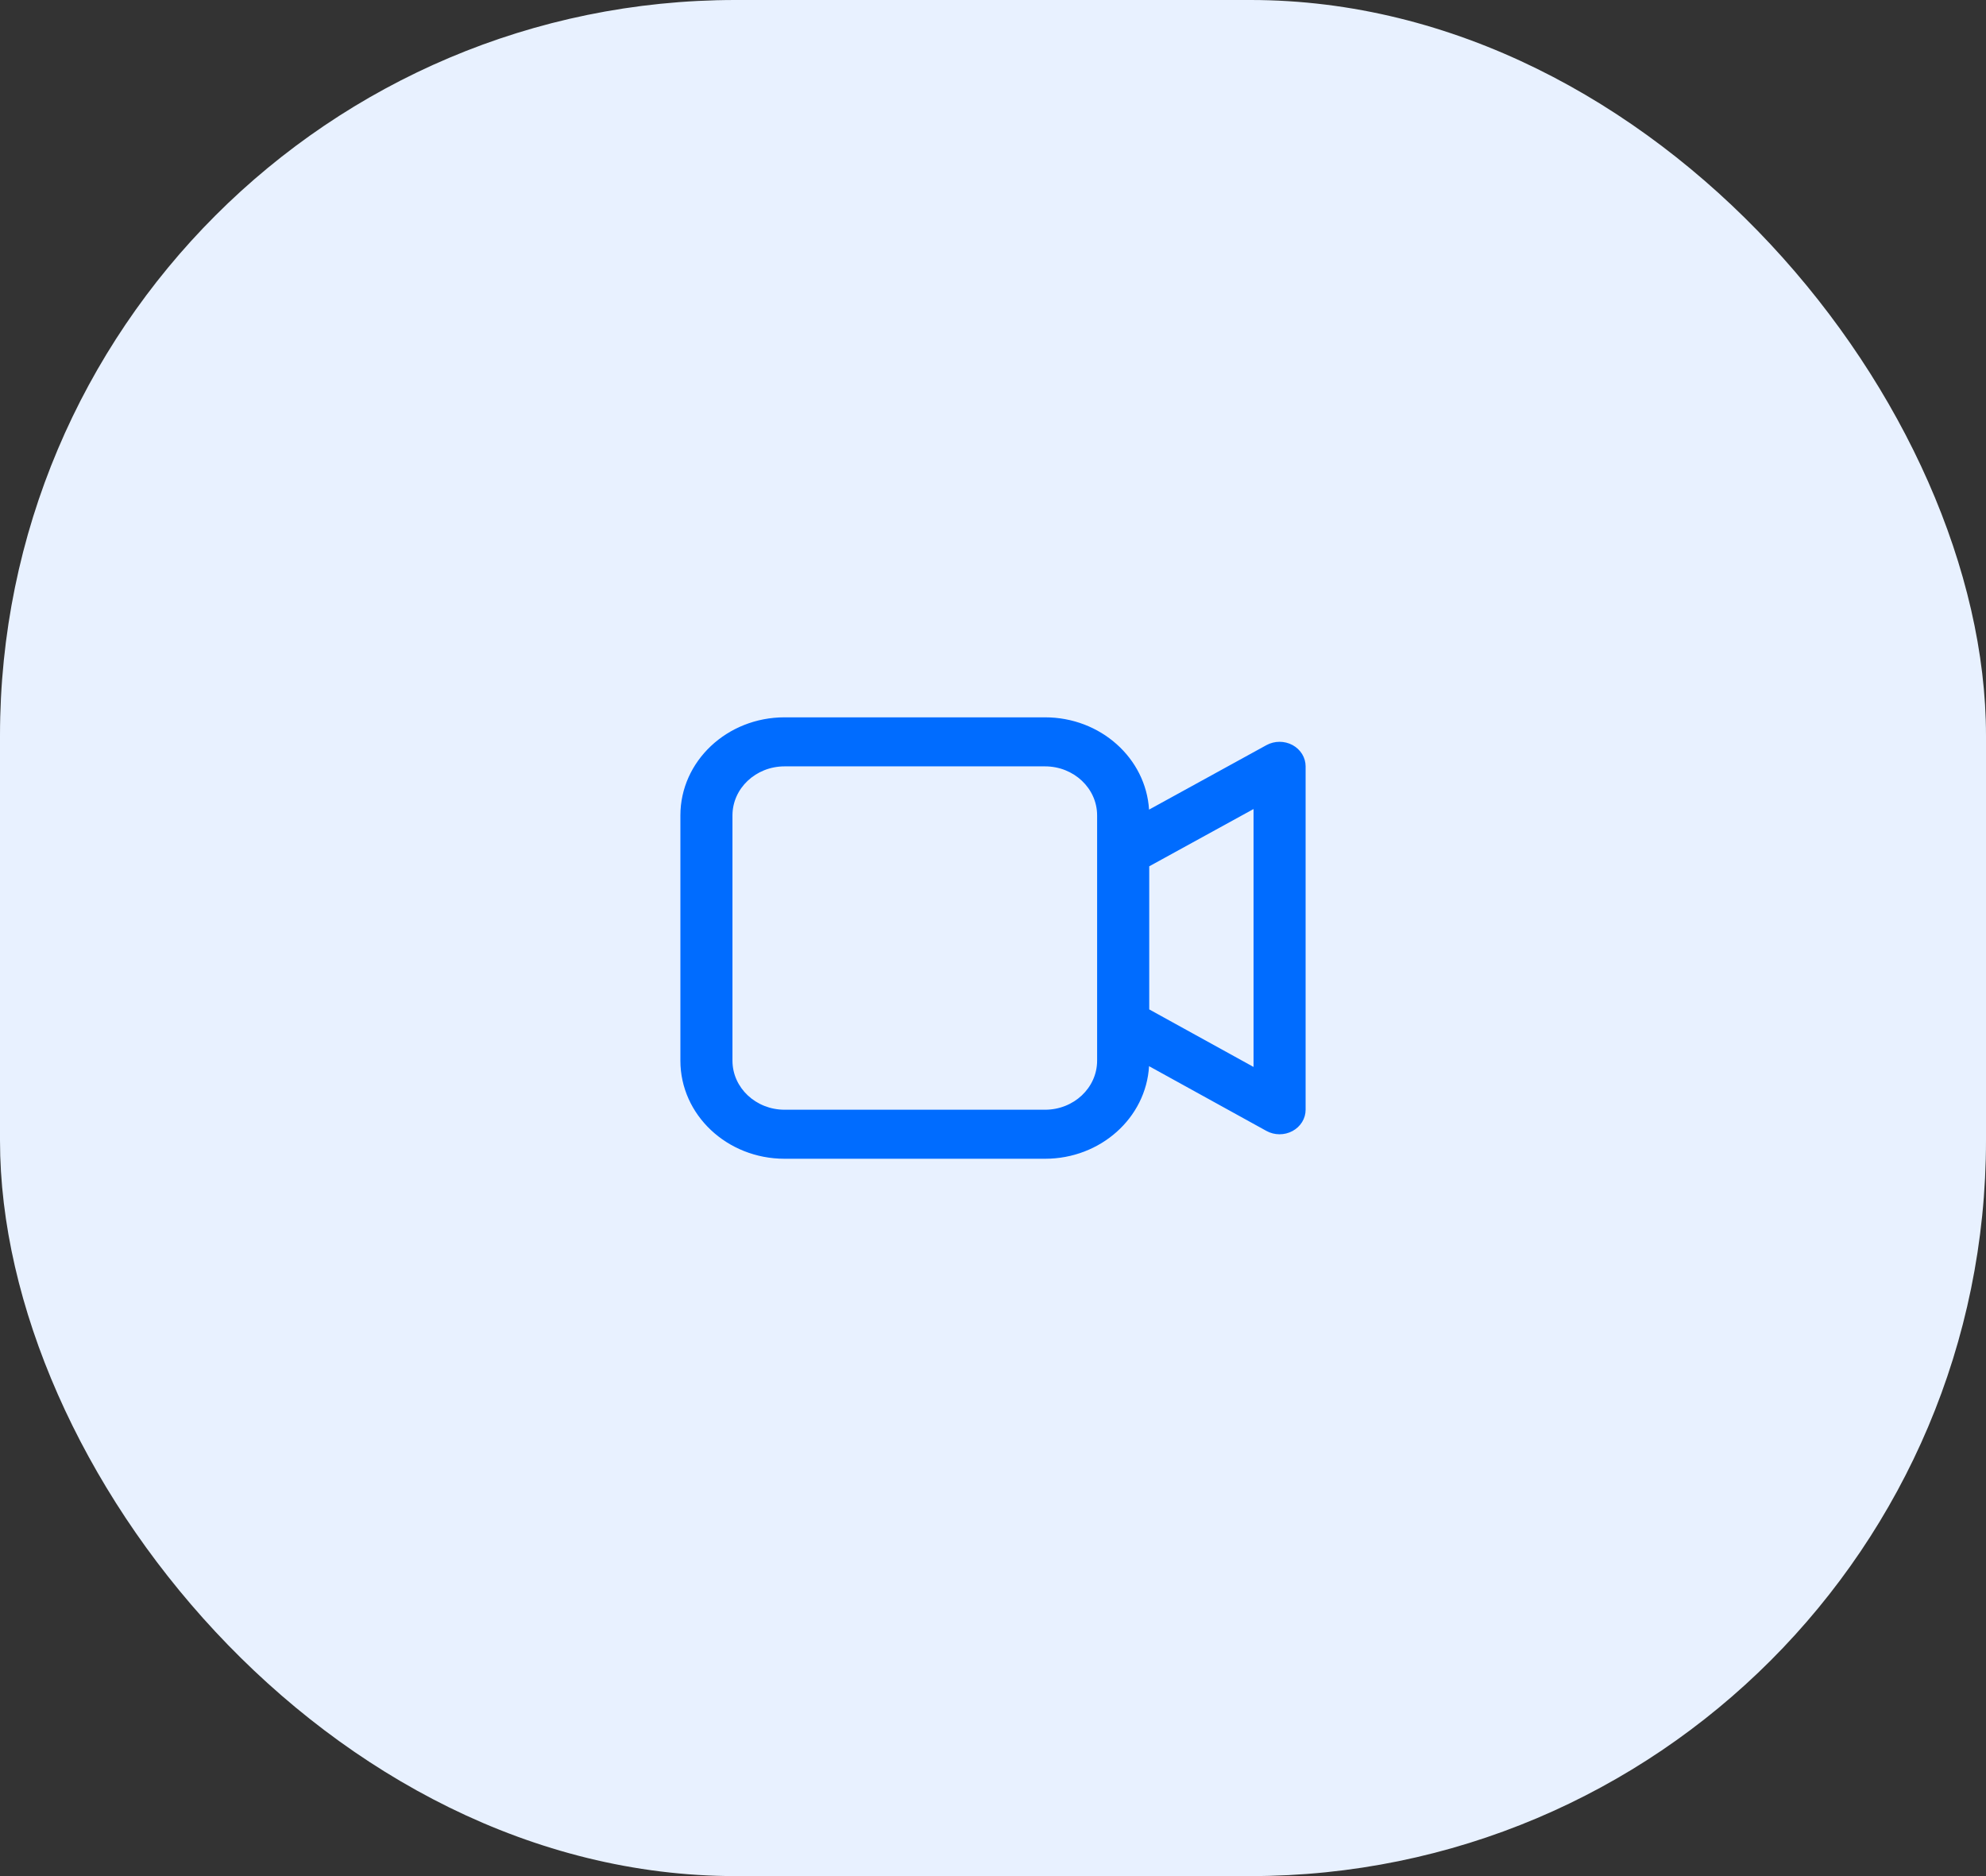
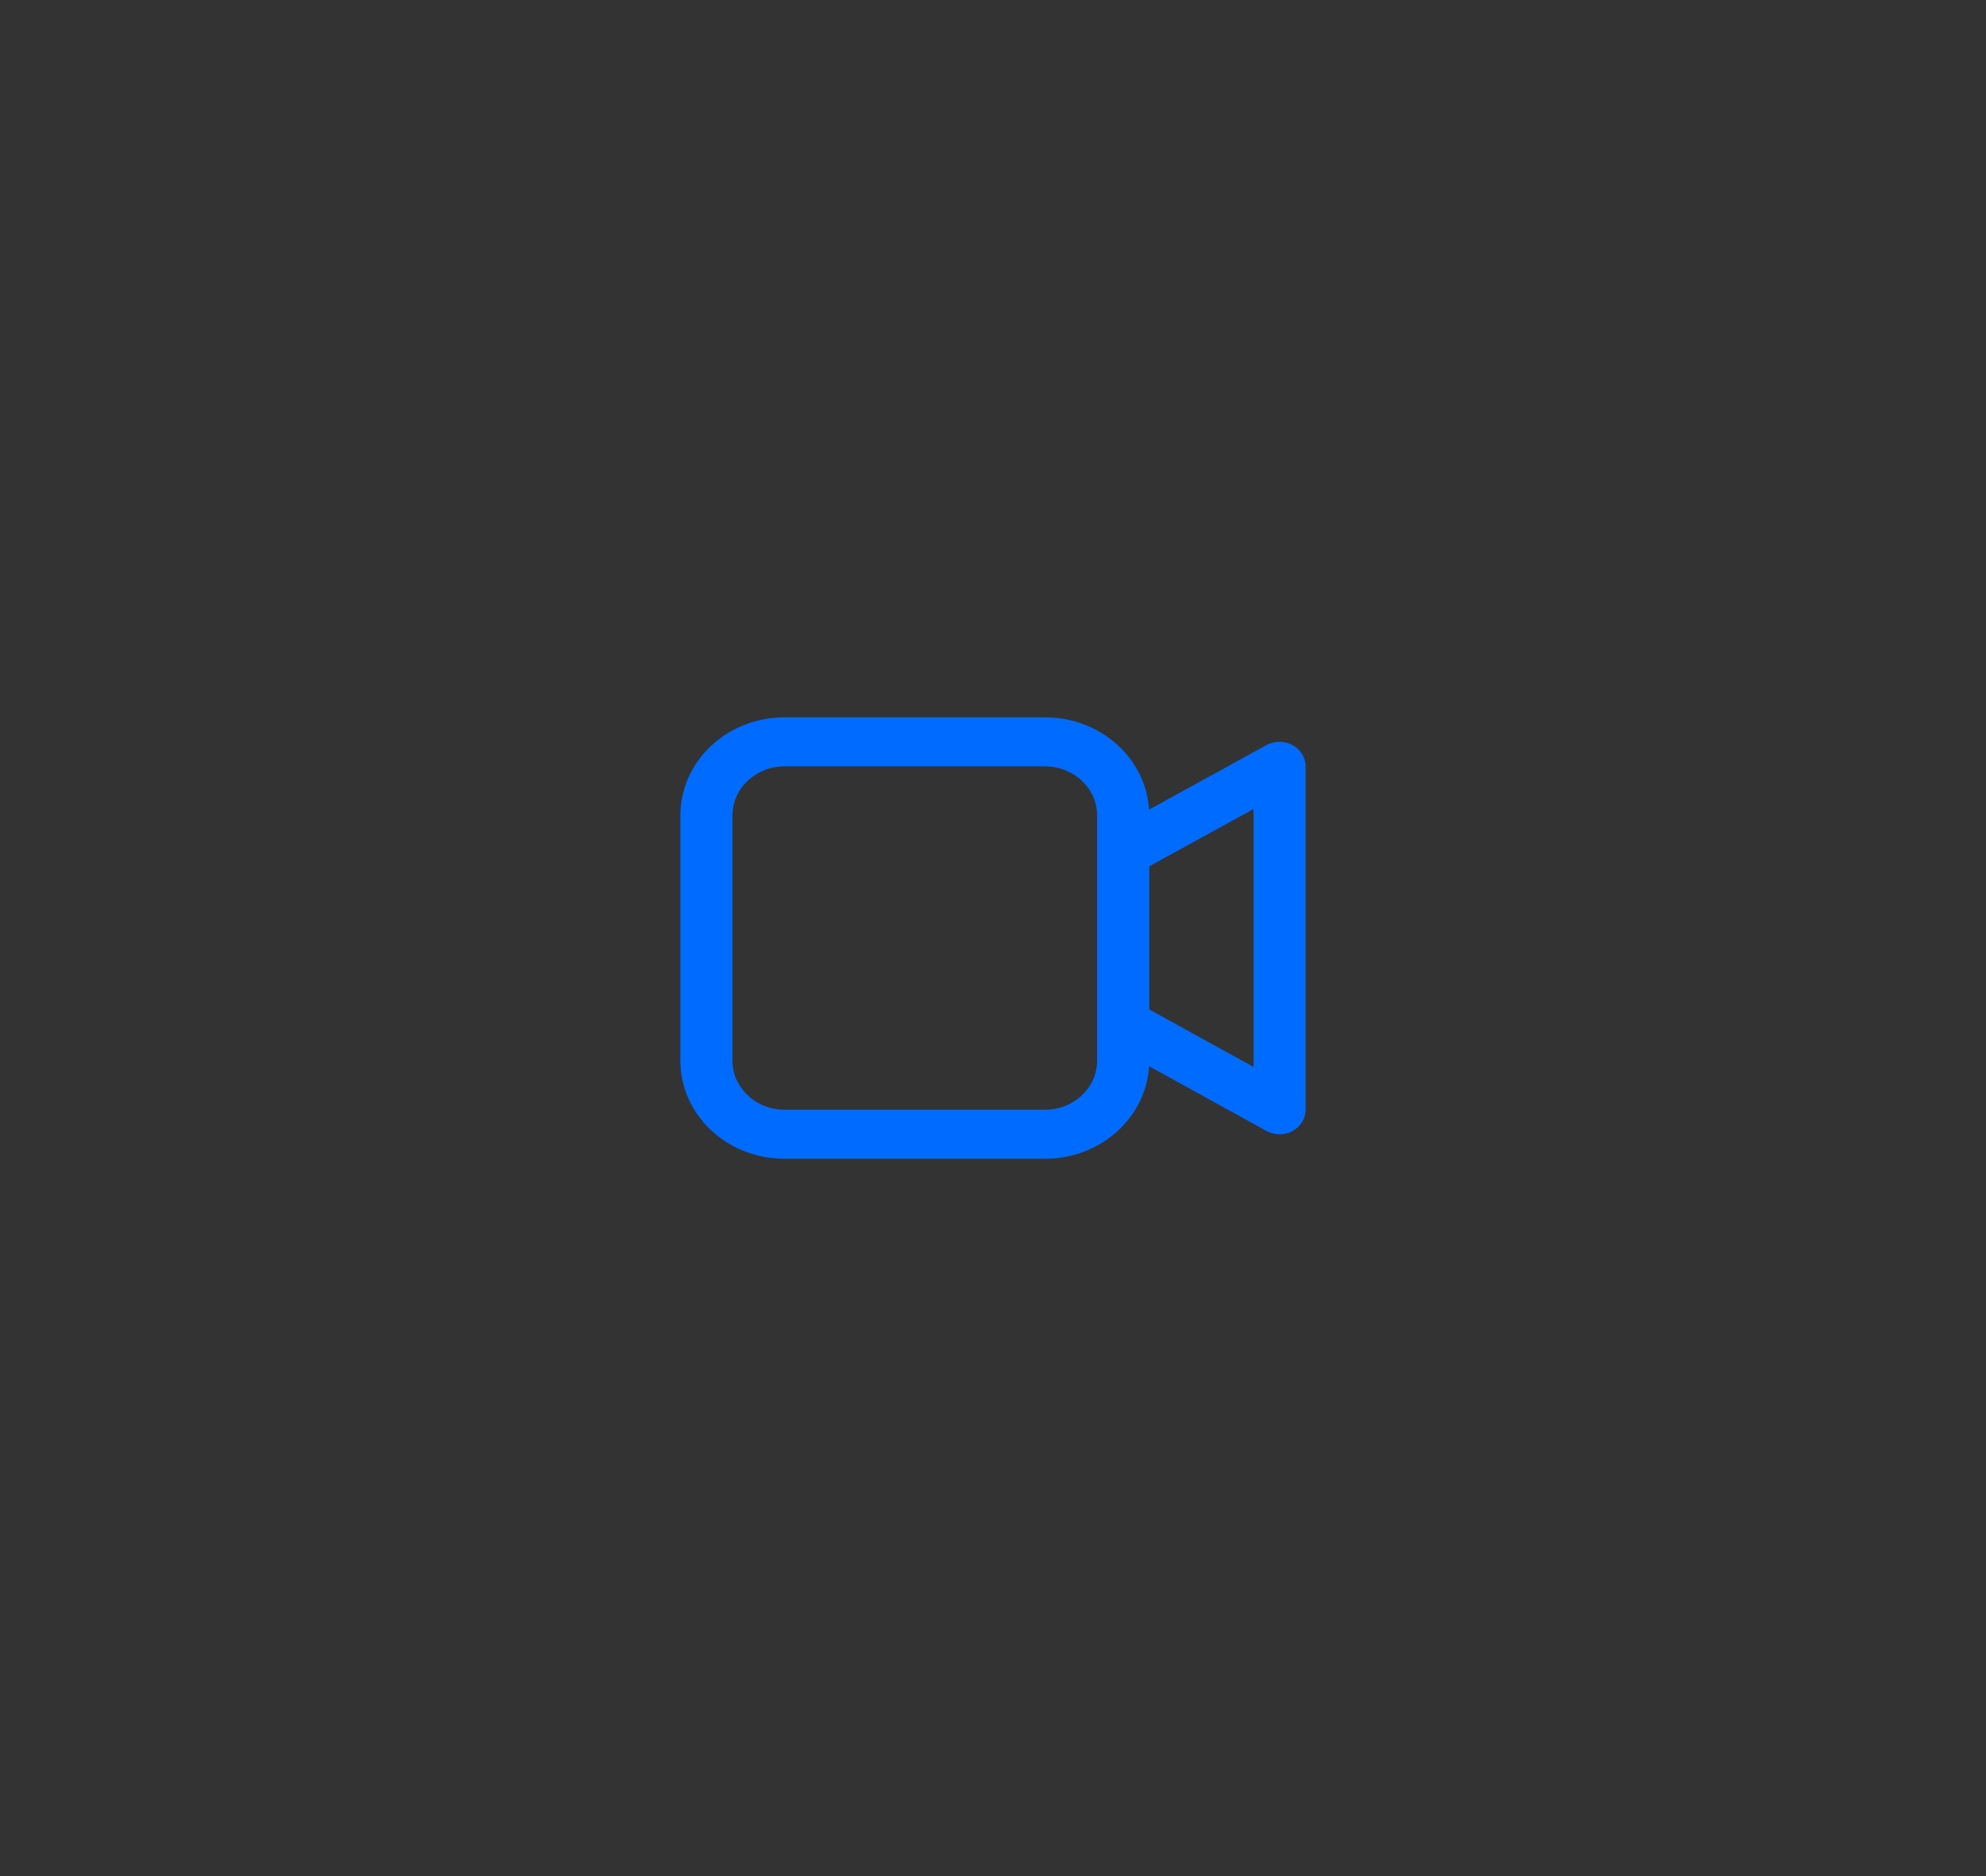
<svg xmlns="http://www.w3.org/2000/svg" width="54" height="51" viewBox="0 0 54 51" fill="none">
  <rect x="0" y="0" width="54" height="51" fill="#333333" stroke="none" />
-   <rect width="54" height="51" rx="20" fill="#E8F1FF" />
  <path d="M21.333 19.5C19.768 19.5 18.5 20.694 18.5 22.167V28.833C18.5 30.306 19.768 31.5 21.333 31.5H28.415C29.926 31.5 31.161 30.386 31.243 28.983L34.434 30.743C34.653 30.864 34.924 30.865 35.144 30.746C35.364 30.627 35.5 30.407 35.5 30.168V20.832C35.5 20.594 35.364 20.373 35.145 20.254C34.925 20.135 34.654 20.136 34.435 20.256L31.243 22.009C31.156 20.61 29.923 19.5 28.415 19.5H21.333ZM19.916 22.167C19.916 21.43 20.551 20.833 21.333 20.833H28.415C29.197 20.833 29.831 21.43 29.831 22.167V28.833C29.831 29.57 29.197 30.167 28.415 30.167H21.333C20.551 30.167 19.916 29.57 19.916 28.833V22.167ZM31.248 27.44V23.55L34.084 21.993V29.004L31.248 27.44Z" fill="#006CFF" />
</svg>